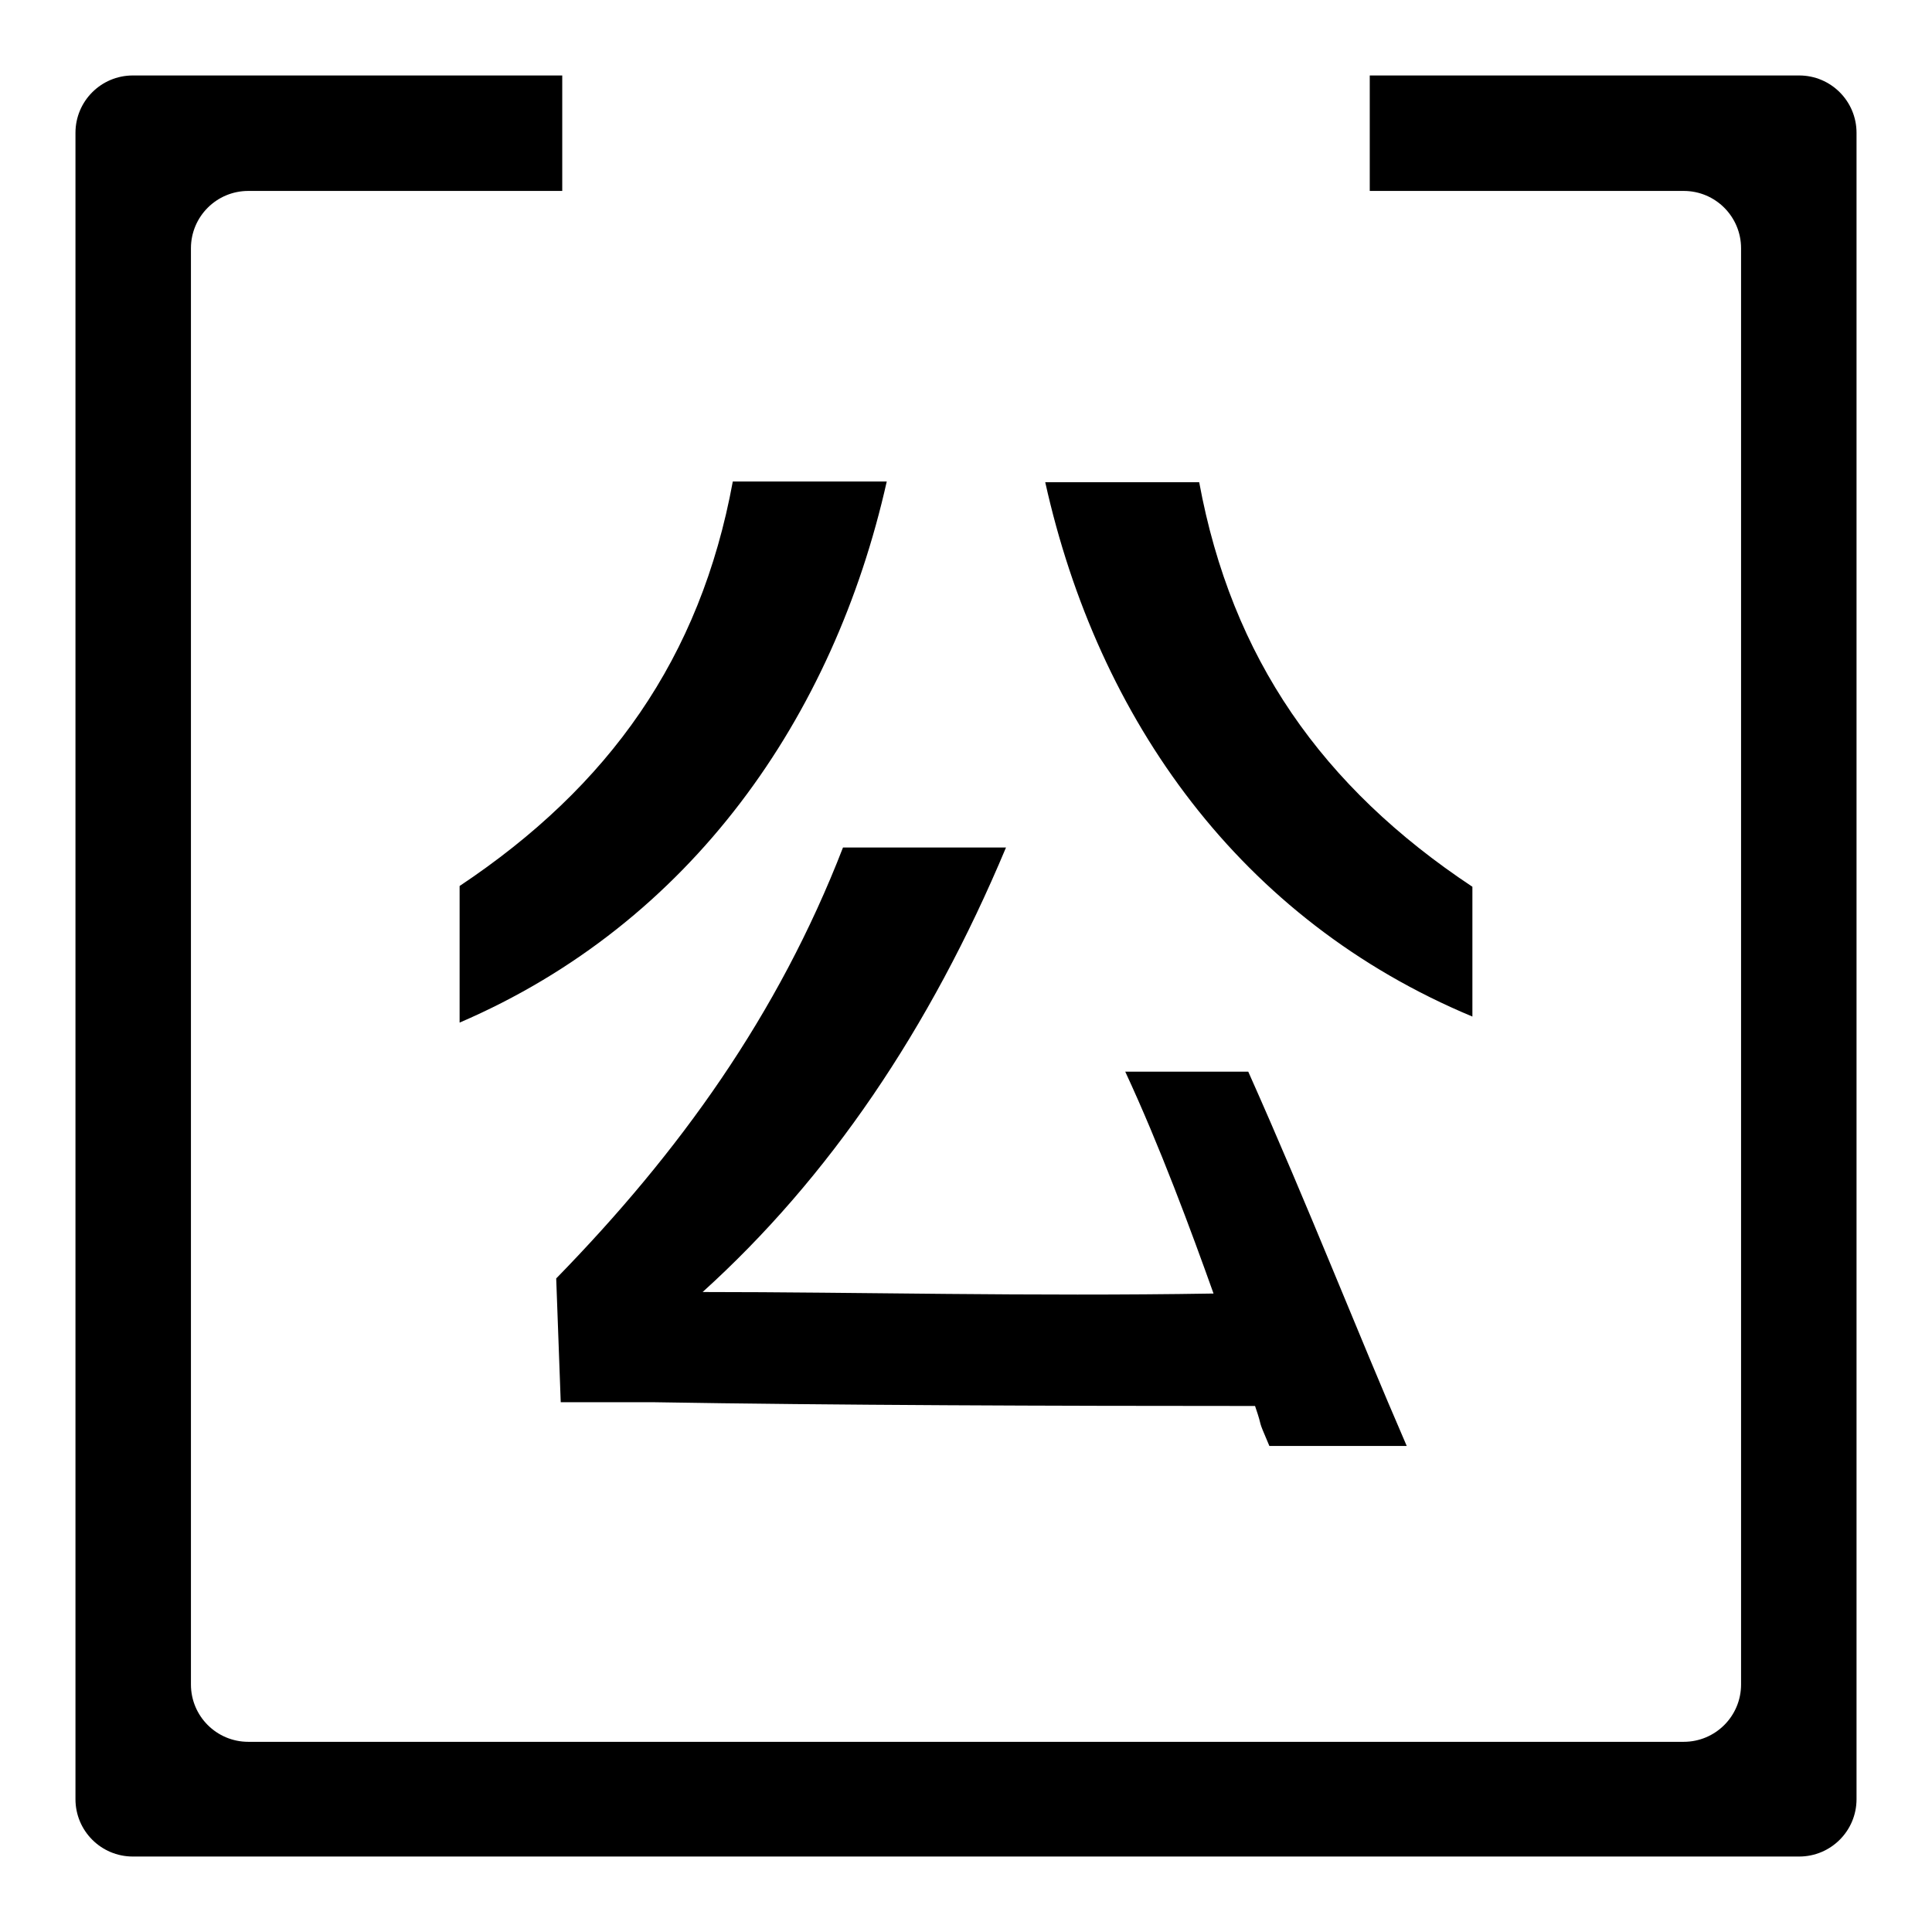
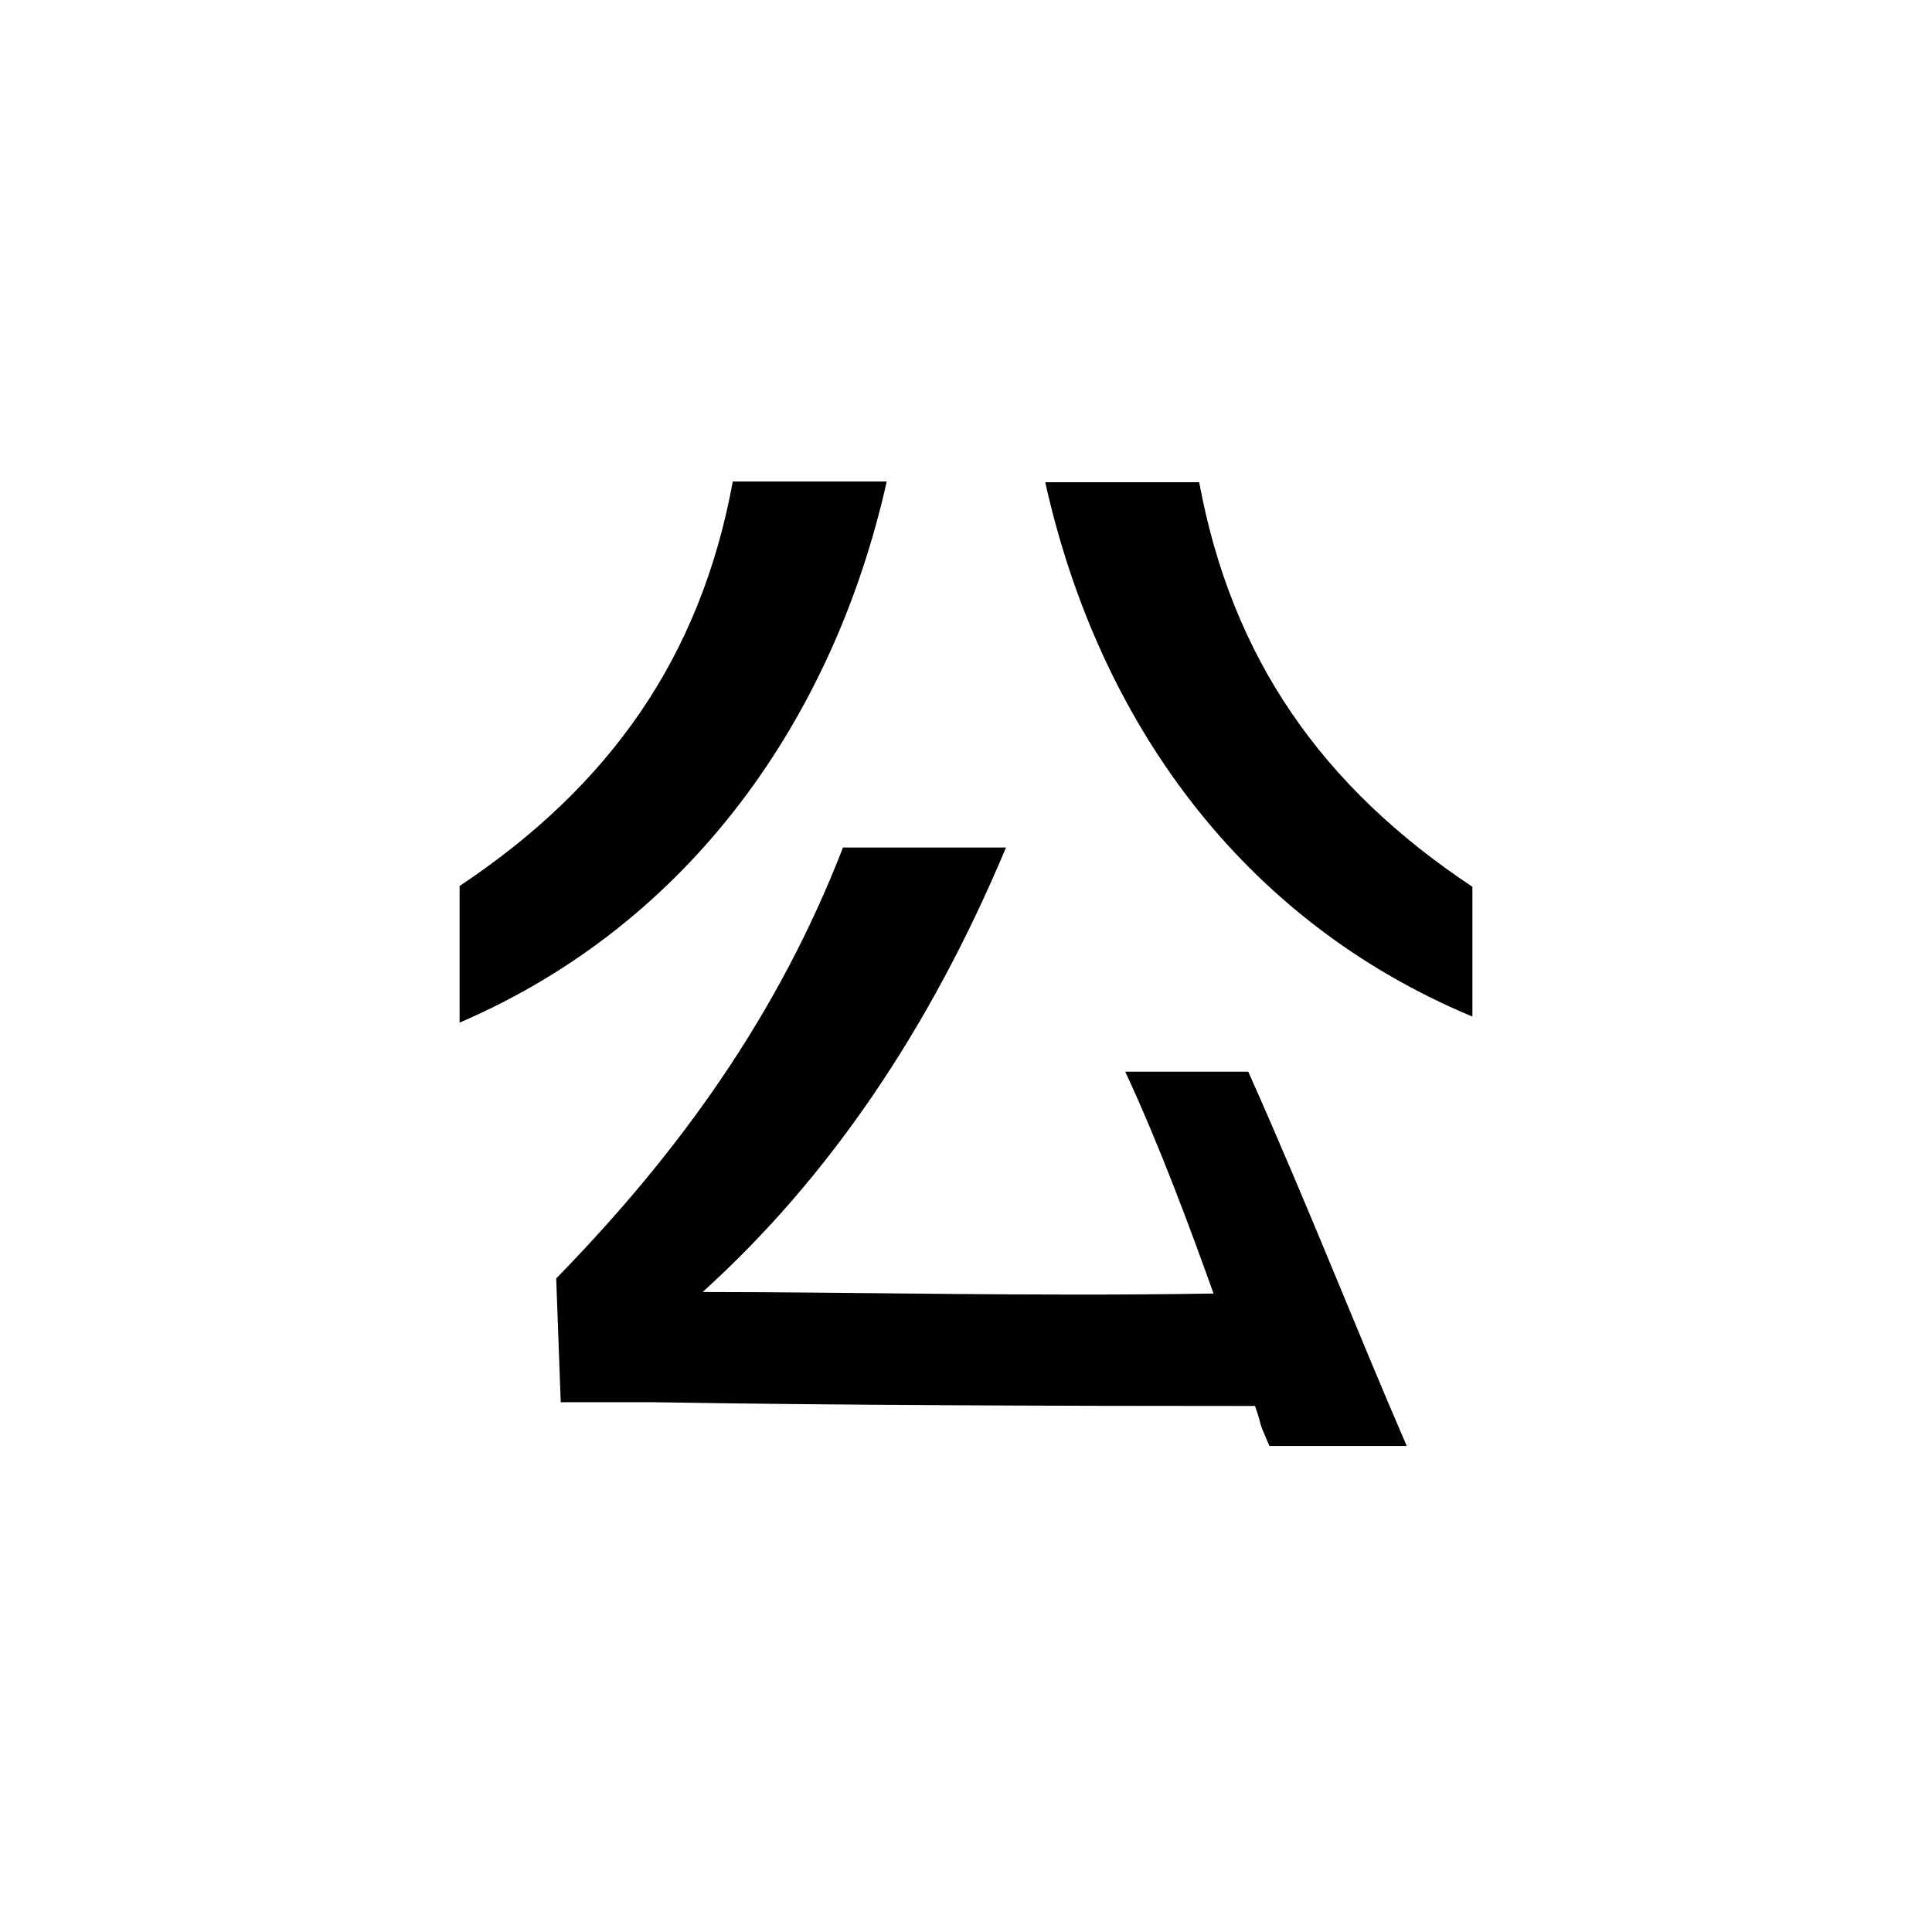
<svg xmlns="http://www.w3.org/2000/svg" version="1.1" x="0px" y="0px" viewBox="0 0 256 256" enable-background="new 0 0 256 256" xml:space="preserve">
  <g>
    <g>
-       <path fill="#000000" d="M238.4,10h-56.9v15.3h41.6c4.2,0,7.6,3.4,7.6,7.6v190.3c0,4.2-3.4,7.6-7.6,7.6H32.9c-4.2,0-7.6-3.4-7.6-7.6V32.9c0-4.2,3.4-7.6,7.6-7.6h41.6V10H17.6c-4.2,0-7.6,3.4-7.6,7.6v220.8c0,4.2,3.4,7.6,7.6,7.6h220.8c4.2,0,7.6-3.4,7.6-7.6V17.6C246,13.4,242.6,10,238.4,10z" />
      <path fill="#000000" d="M60.9,135.5v-18.1c19.8-13.2,31.9-30.2,36.2-53.6h20.4C110.5,95,91.6,122.3,60.9,135.5z M168.2,191.6c-1.8-4.2-0.7-1.8-1.9-5.3c-26.7,0-56-0.1-79.8-0.5H74.3l-0.6-16.4c16.3-16.7,29.4-34.9,38-57.1h21.6c-10.1,24.1-23.5,43.8-40.2,58.9c20.6,0,43.2,0.6,67.7,0.2c-3-8.4-7.1-19.5-11.7-29.4h16.3c8.2,18.4,14.2,33.9,21,49.6L168.2,191.6L168.2,191.6z M195.1,134.7c-30.7-12.8-49.6-39.3-56.6-70.8h20.4c4.3,23.3,16.3,40.4,36.2,53.6V134.7z" />
    </g>
  </g>
</svg>